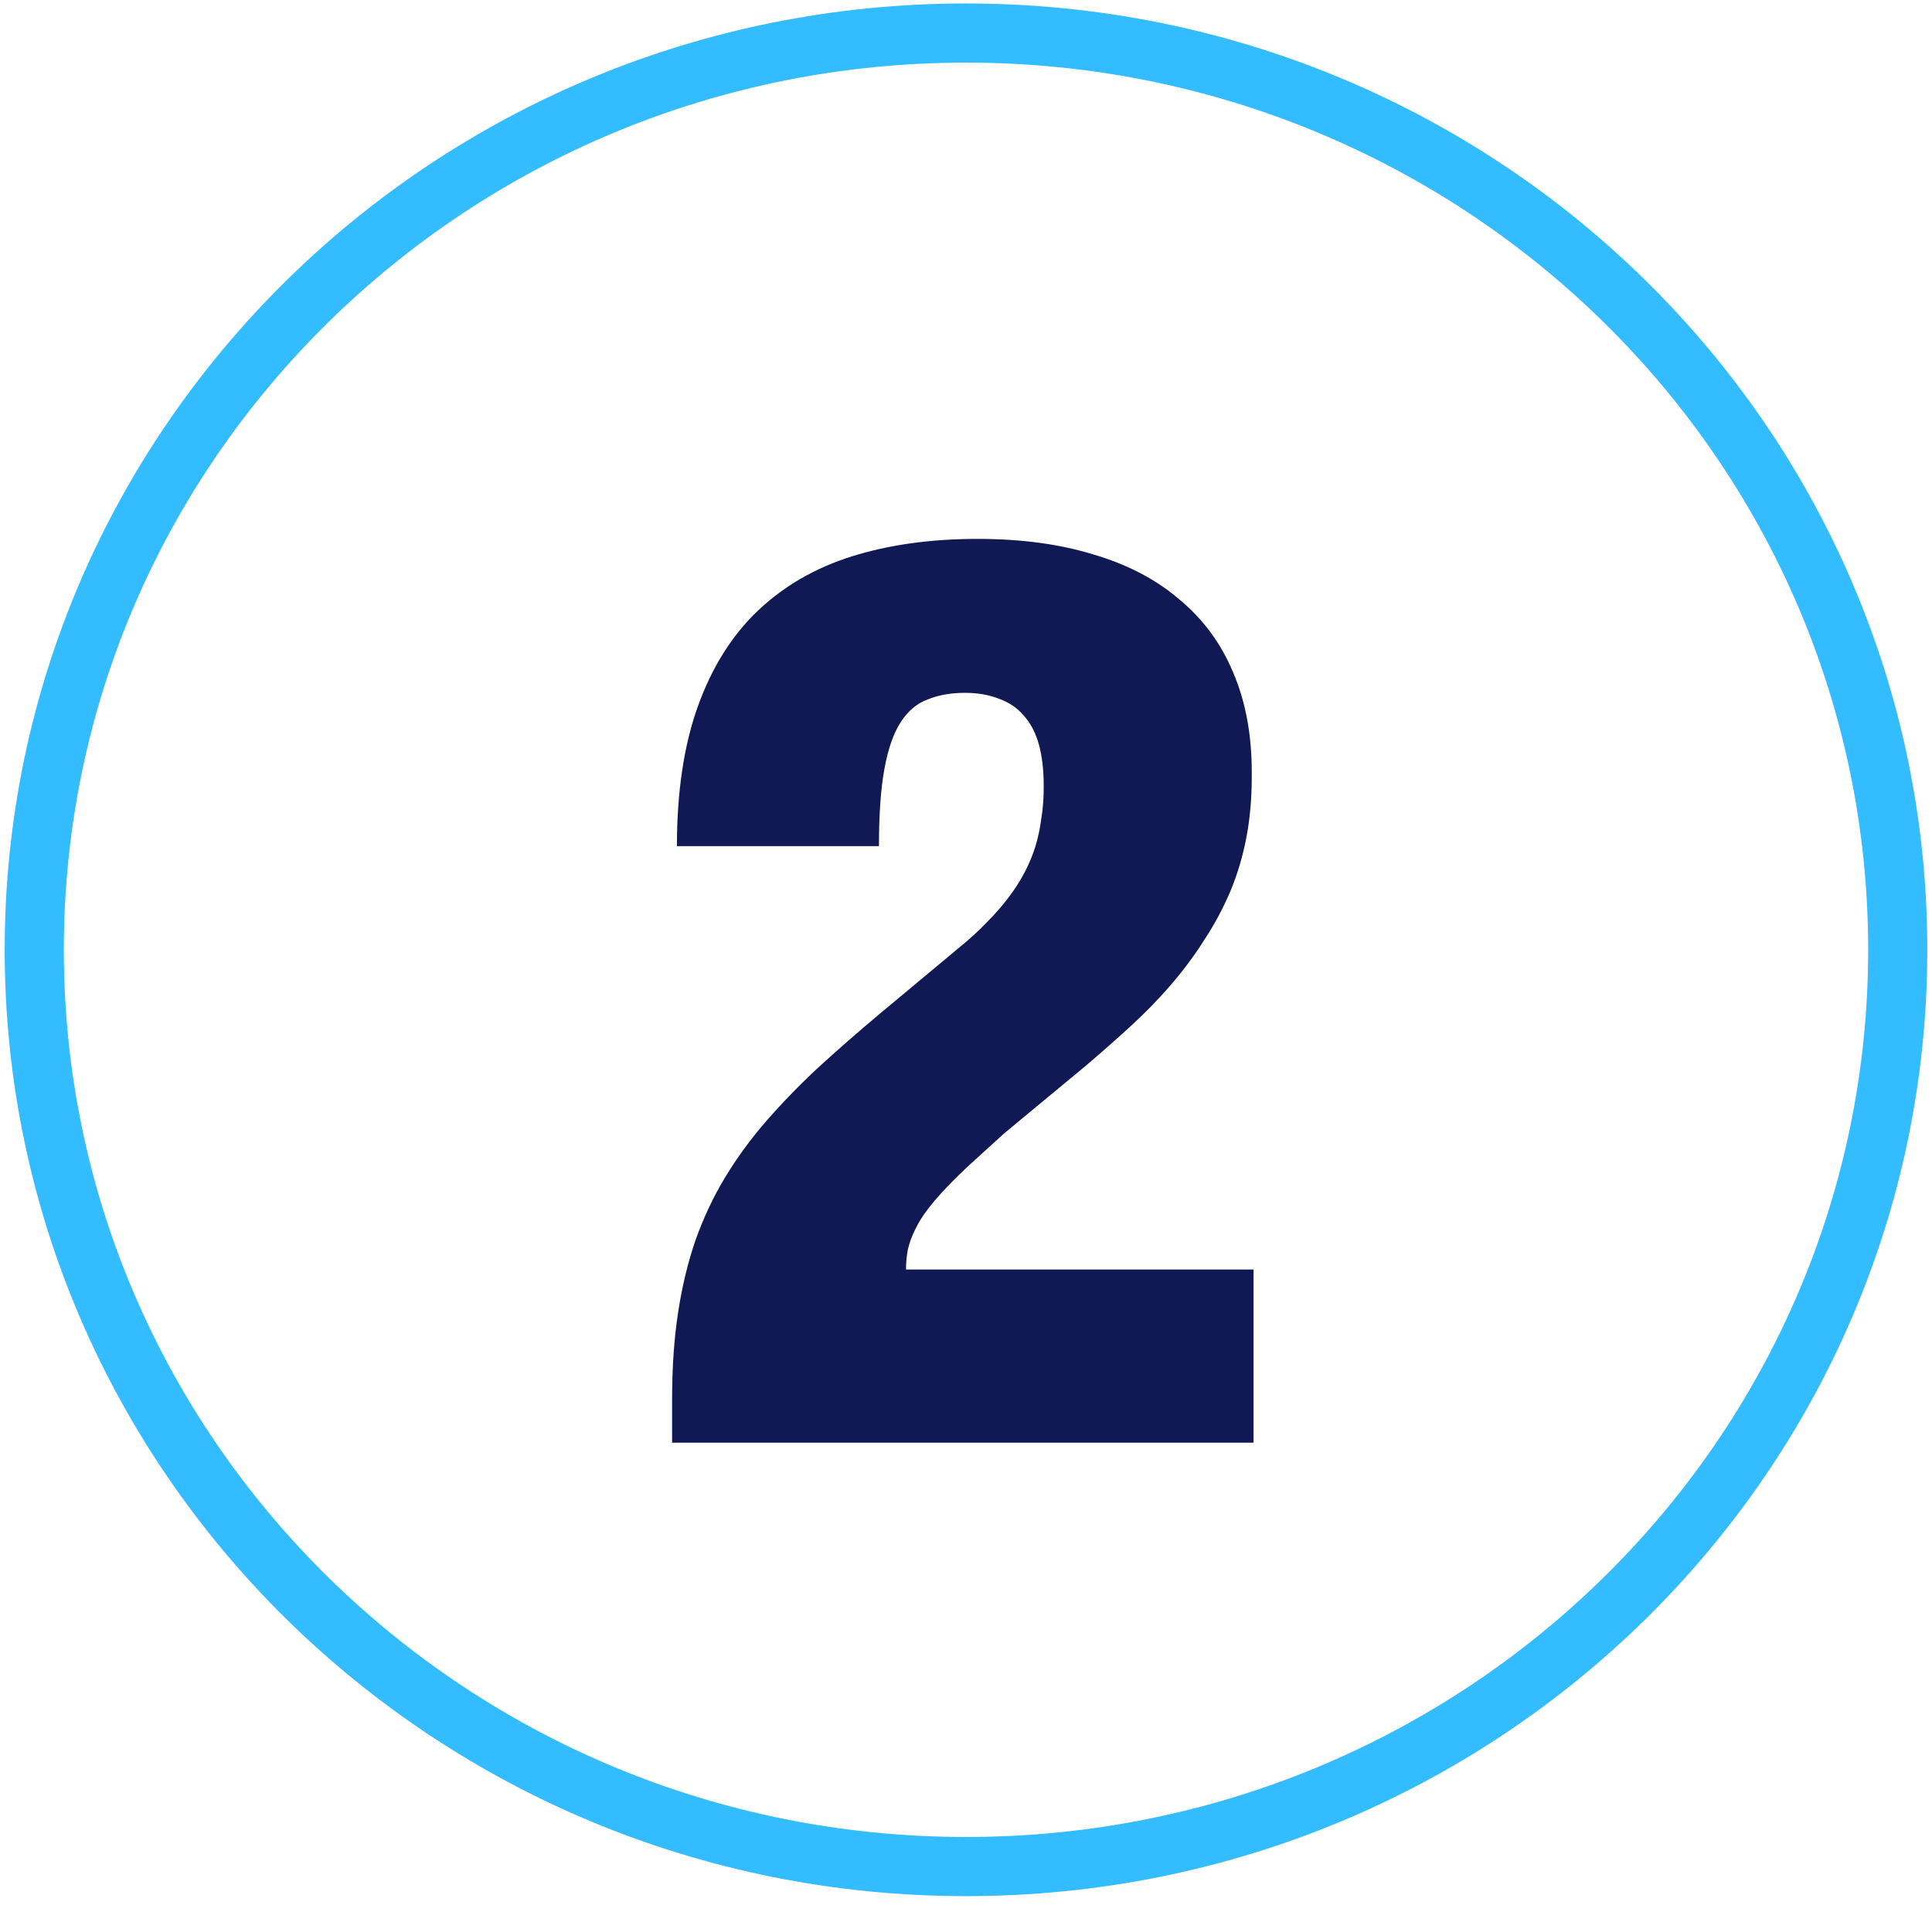
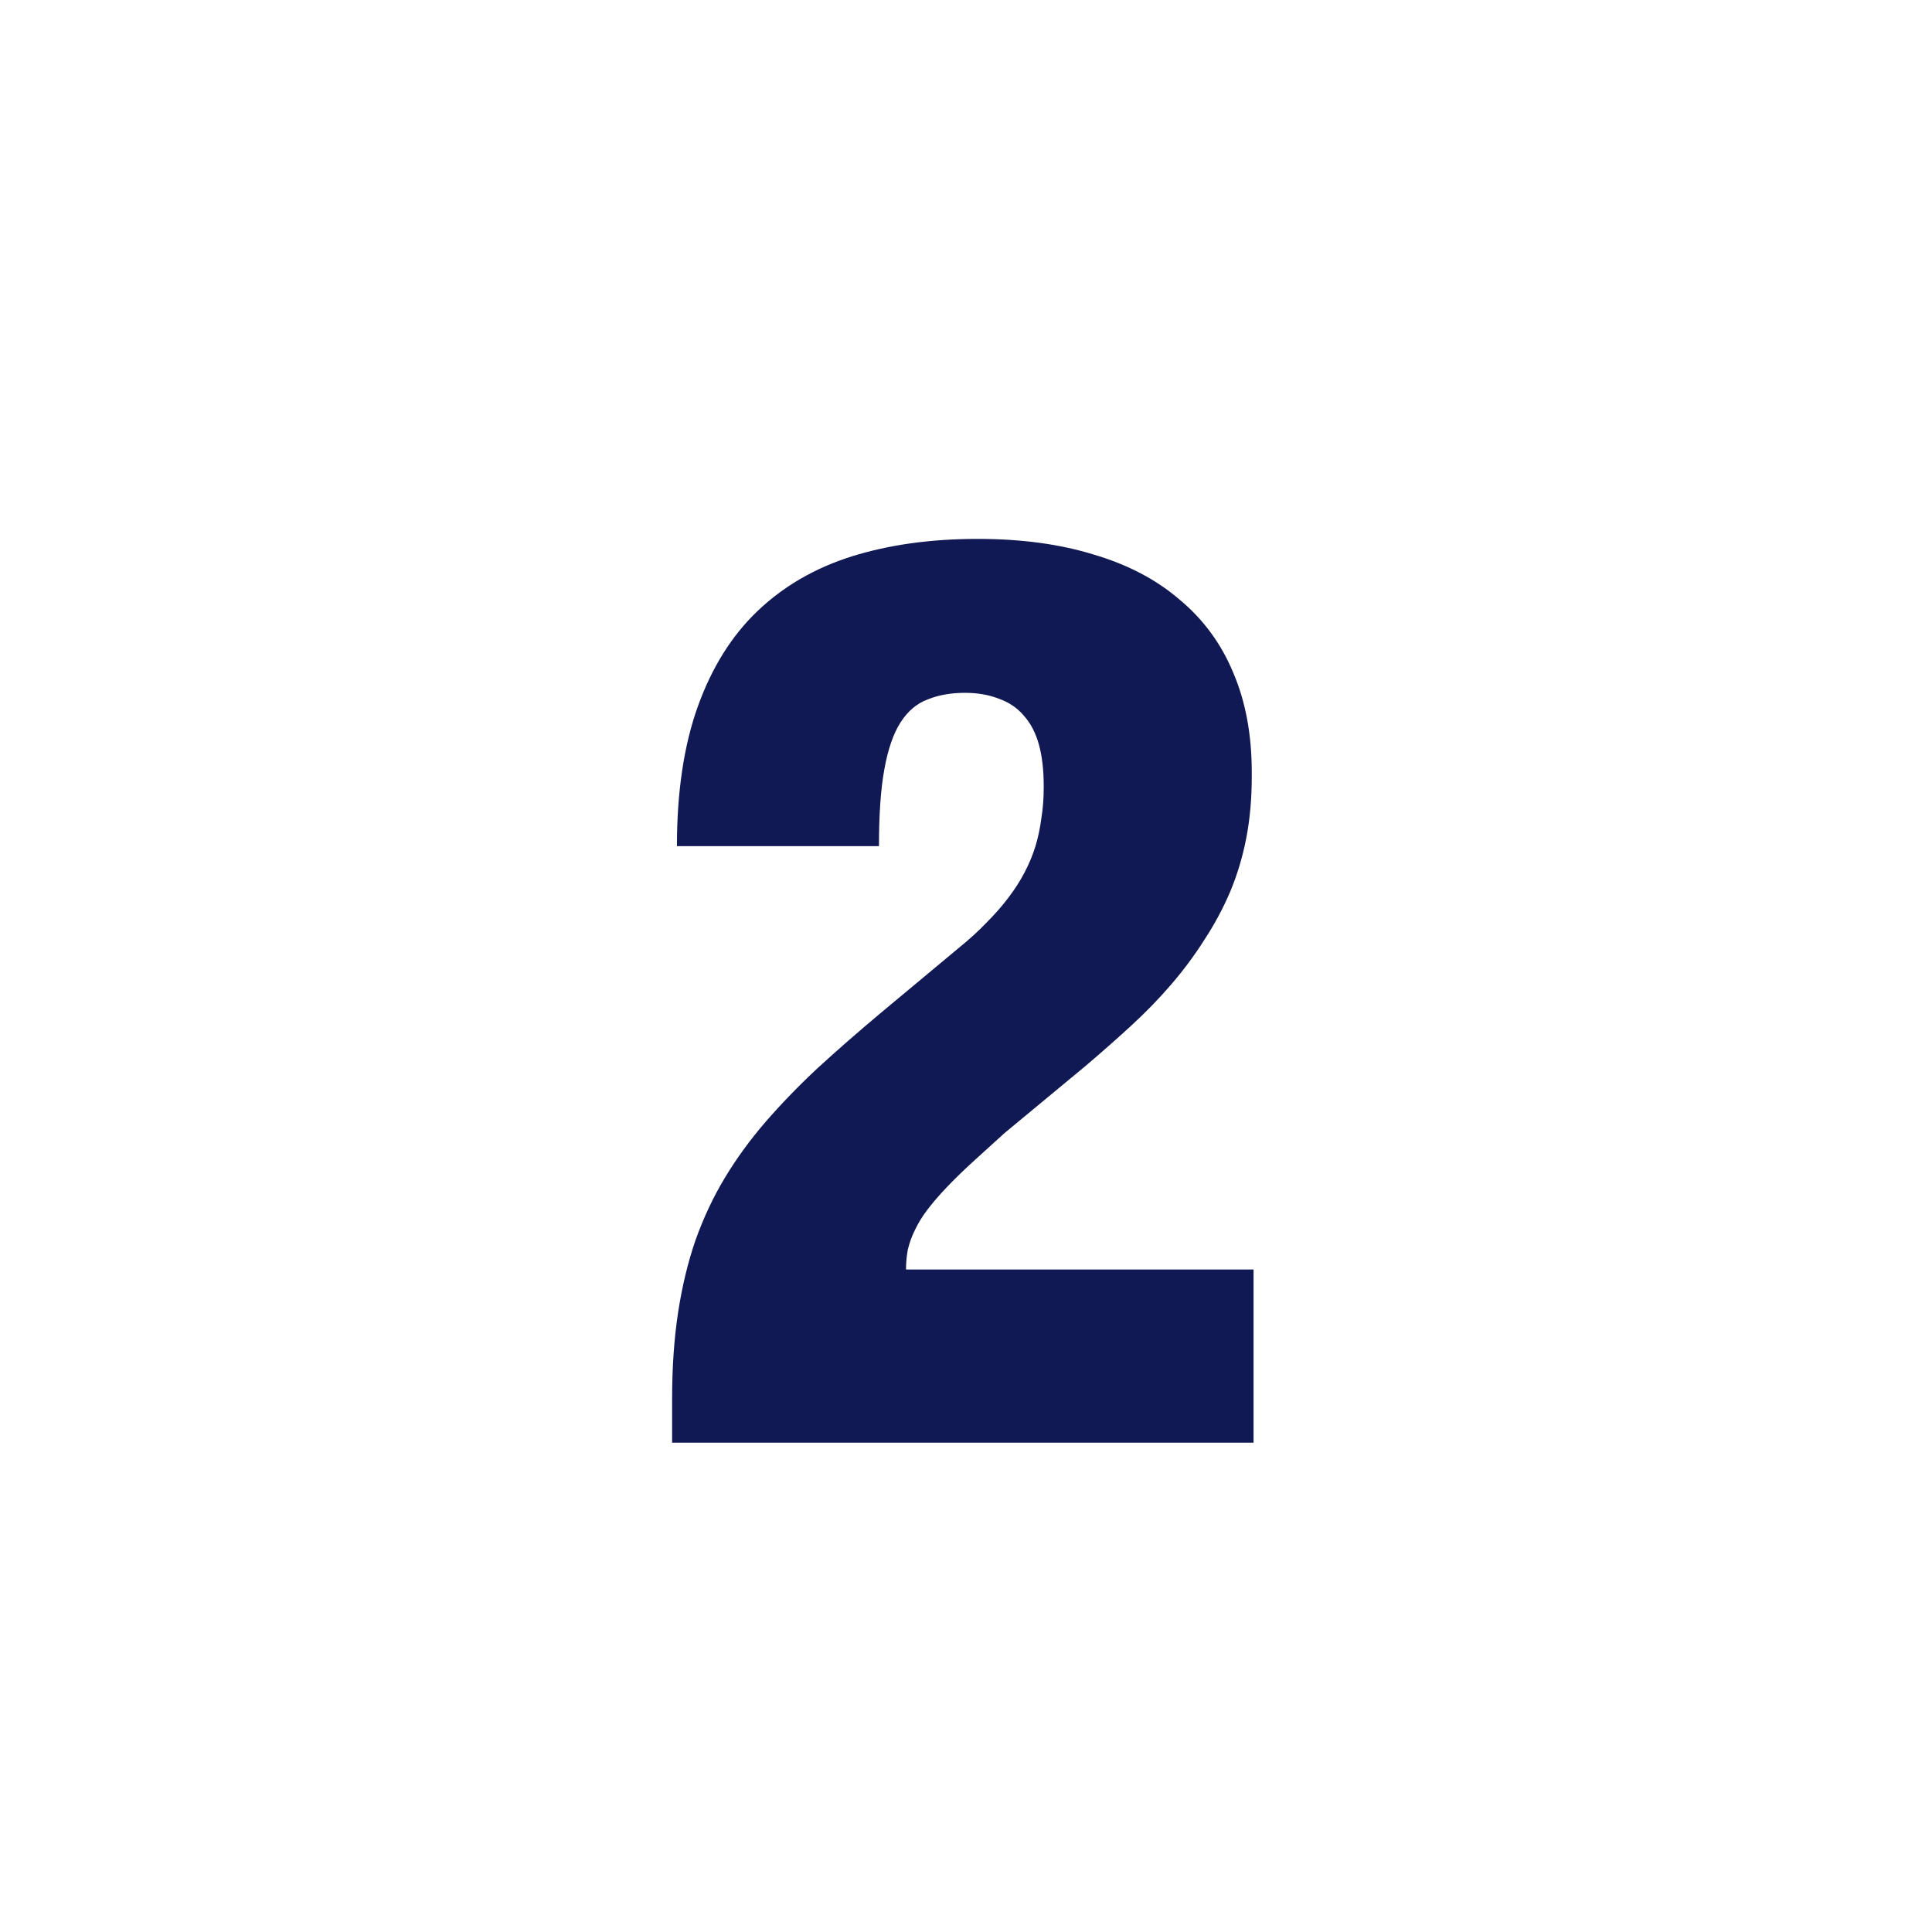
<svg xmlns="http://www.w3.org/2000/svg" width="98" height="97" viewBox="0 0 98 97" fill="none">
-   <path opacity="0.8" d="M96.262 48.176C96.262 73.835 75.125 94.676 49 94.676C22.876 94.676 1.738 73.835 1.738 48.176C1.738 22.517 22.876 1.676 49 1.676C75.125 1.676 96.262 22.517 96.262 48.176Z" stroke="#00ABFF" stroke-width="3" />
  <path d="M34.093 73.176H63.586V64.392H45.957C45.957 64.046 45.988 63.711 46.049 63.385C46.13 63.04 46.252 62.704 46.415 62.379C46.578 62.033 46.791 61.687 47.055 61.342C47.32 60.996 47.635 60.63 48.001 60.244C48.387 59.837 48.824 59.41 49.312 58.963C49.8 58.515 50.349 58.017 50.959 57.468L55.046 54.083C55.86 53.391 56.632 52.71 57.364 52.039C58.117 51.348 58.798 50.646 59.408 49.935C60.038 49.203 60.597 48.45 61.085 47.678C61.594 46.905 62.031 46.092 62.397 45.238C62.763 44.363 63.037 43.448 63.22 42.493C63.403 41.537 63.495 40.51 63.495 39.412V39.168C63.495 37.257 63.18 35.569 62.549 34.105C61.939 32.641 61.035 31.411 59.835 30.415C58.656 29.398 57.202 28.636 55.473 28.127C53.765 27.599 51.803 27.334 49.587 27.334C47.228 27.334 45.103 27.629 43.212 28.219C41.342 28.808 39.746 29.734 38.424 30.994C37.123 32.235 36.116 33.841 35.404 35.813C34.693 37.786 34.337 40.154 34.337 42.92H44.585C44.585 41.313 44.676 40.012 44.859 39.016C45.042 37.999 45.317 37.206 45.683 36.637C46.049 36.067 46.506 35.681 47.055 35.478C47.604 35.254 48.235 35.142 48.946 35.142C49.597 35.142 50.177 35.244 50.685 35.447C51.193 35.63 51.61 35.915 51.935 36.301C52.281 36.688 52.535 37.176 52.698 37.765C52.861 38.355 52.942 39.056 52.942 39.87V39.961C52.942 40.51 52.901 41.029 52.82 41.517C52.759 42.005 52.657 42.483 52.515 42.95C52.373 43.398 52.19 43.835 51.966 44.262C51.742 44.689 51.468 45.116 51.142 45.543C50.837 45.949 50.471 46.366 50.044 46.793C49.638 47.22 49.17 47.647 48.641 48.074L44.615 51.429C43.477 52.385 42.419 53.31 41.443 54.205C40.488 55.099 39.613 56.004 38.82 56.919C38.048 57.814 37.367 58.749 36.777 59.725C36.187 60.701 35.689 61.759 35.282 62.897C34.896 64.016 34.601 65.236 34.398 66.557C34.195 67.879 34.093 69.343 34.093 70.949V73.176Z" fill="#111954" />
</svg>